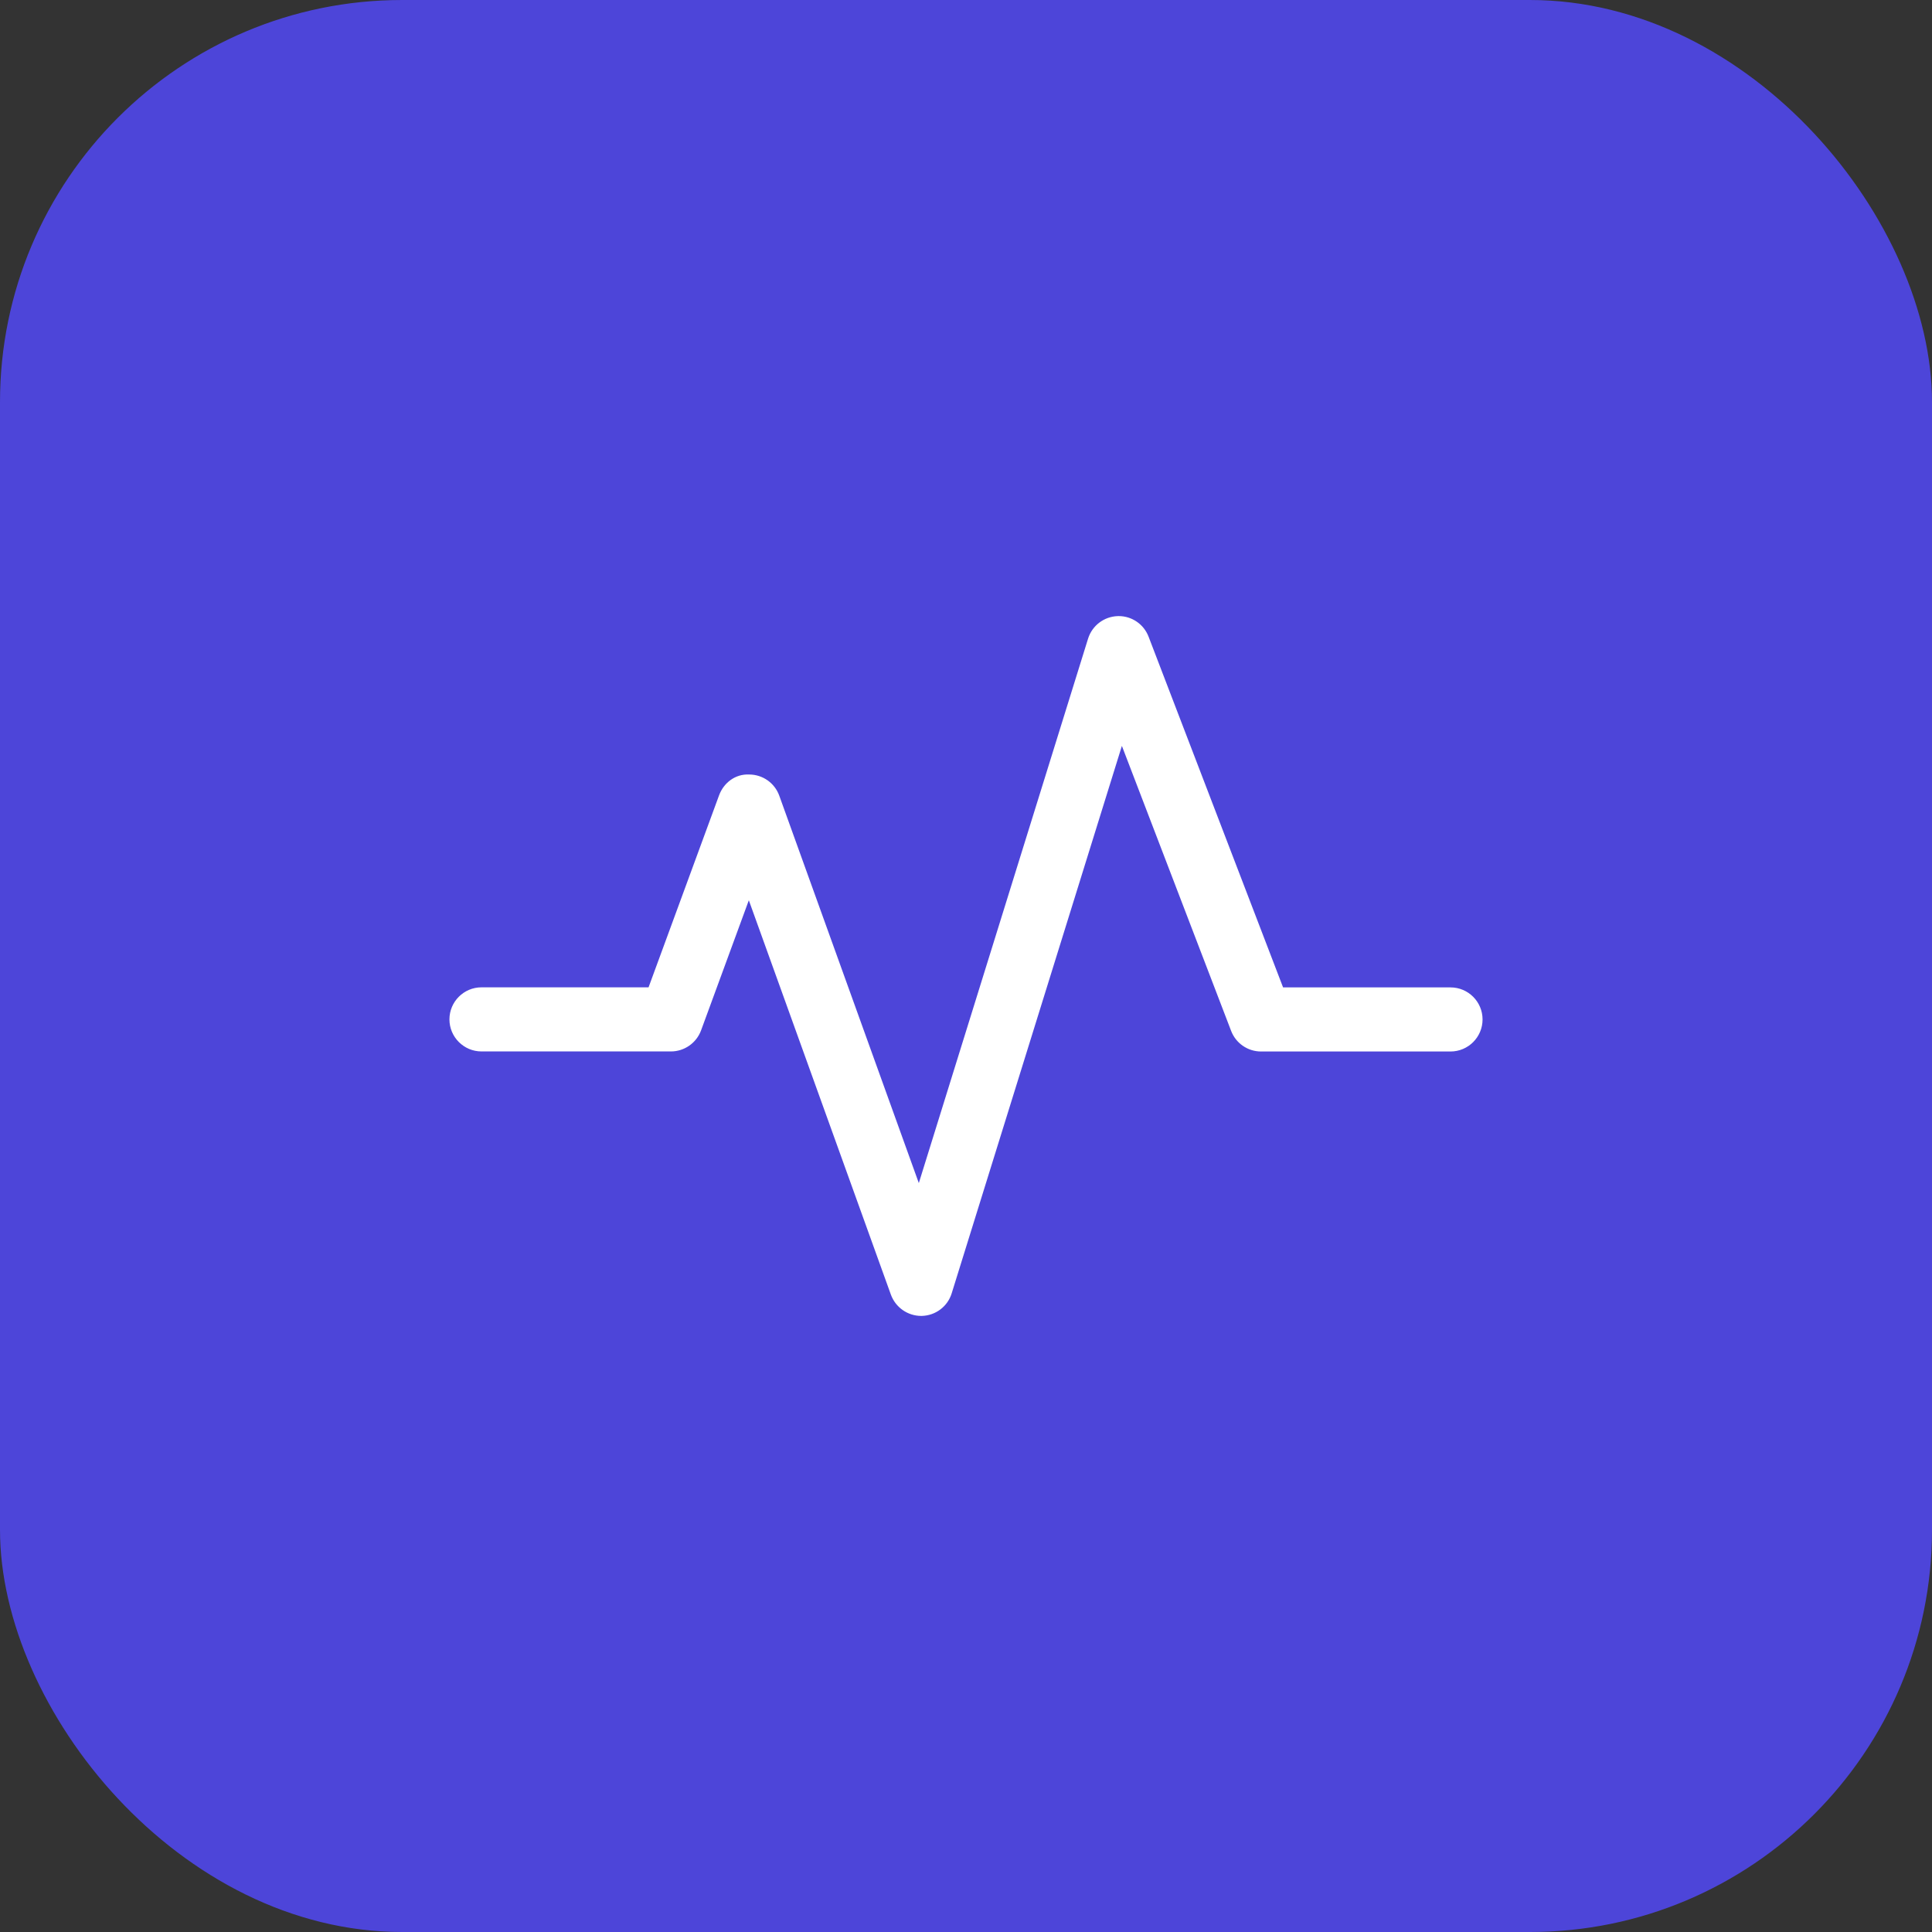
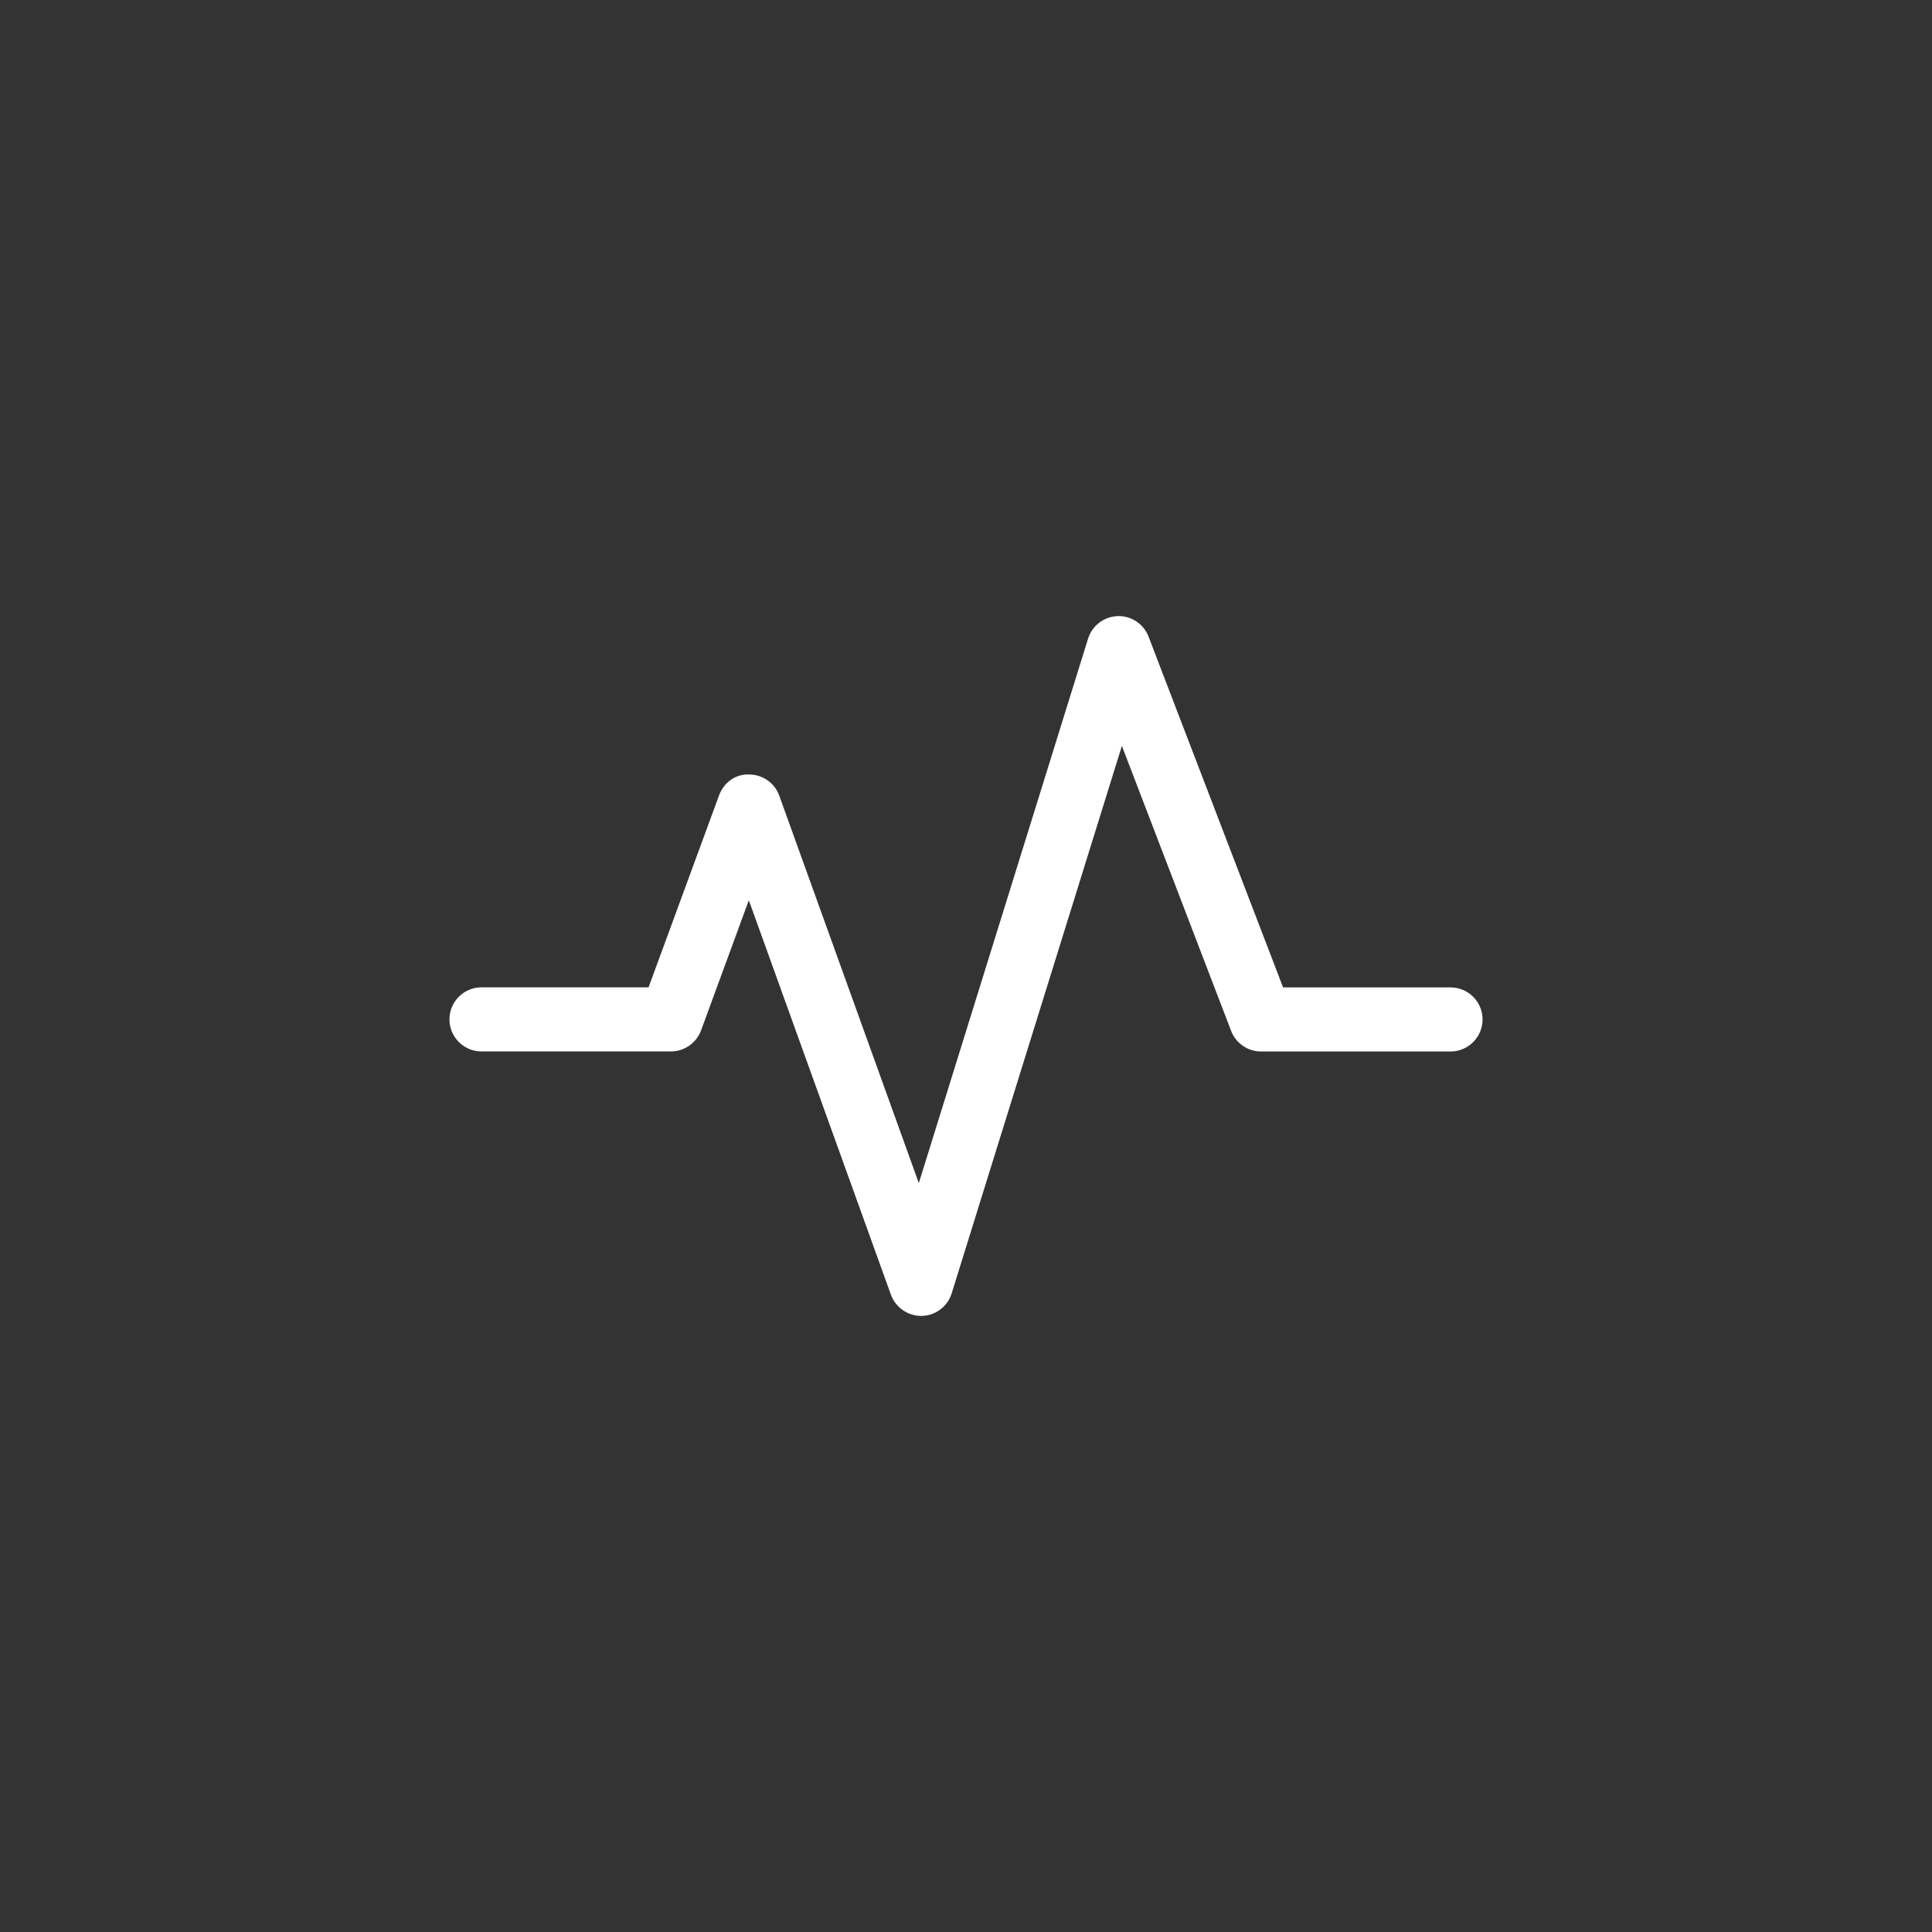
<svg xmlns="http://www.w3.org/2000/svg" width="221" height="221" viewBox="0 0 221 221" fill="none">
  <rect x="0" y="0" width="221" height="221" fill="#333333" stroke="none" />
-   <rect width="221" height="221" rx="46" fill="#4D45D9" />
  <path d="M101.909 148.096L85.658 102.981L80.191 117.875C79.656 119.31 78.284 120.273 76.747 120.273H55.078C53.054 120.273 51.411 118.625 51.411 116.607C51.411 114.585 53.054 112.94 55.078 112.94H74.188L82.249 90.99C82.779 89.548 84.101 88.517 85.702 88.595C87.244 88.6 88.615 89.563 89.139 91.014L105.103 135.331L124.463 73.055C124.93 71.562 126.282 70.531 127.848 70.477C127.887 70.474 127.924 70.474 127.968 70.474C129.481 70.474 130.842 71.408 131.385 72.83L146.77 112.948H165.922C167.946 112.948 169.589 114.59 169.589 116.614C169.589 118.638 167.946 120.28 165.922 120.28H144.251C142.733 120.28 141.371 119.342 140.829 117.926L128.332 85.322L108.862 147.945C108.398 149.45 107.02 150.487 105.446 150.526C105.416 150.526 105.394 150.526 105.365 150.526C103.82 150.521 102.442 149.551 101.909 148.096Z" fill="white" />
</svg>